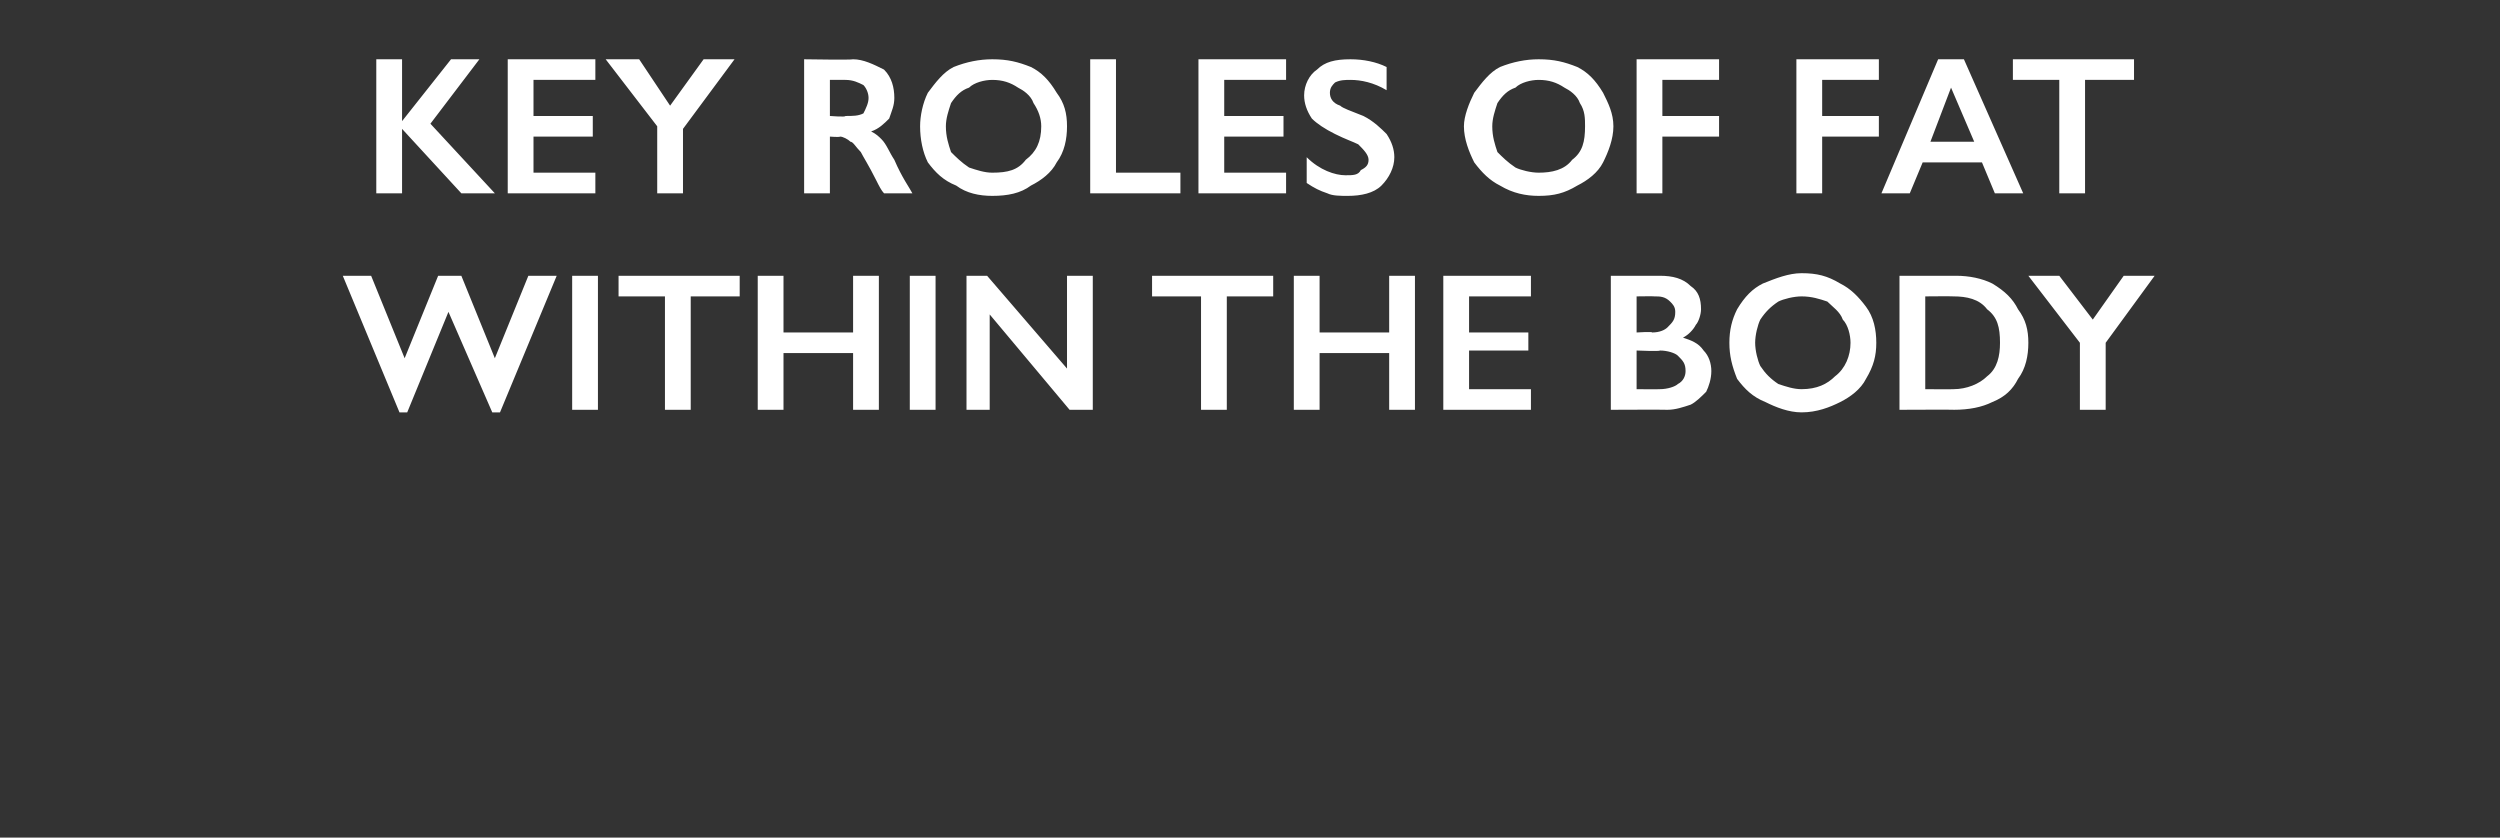
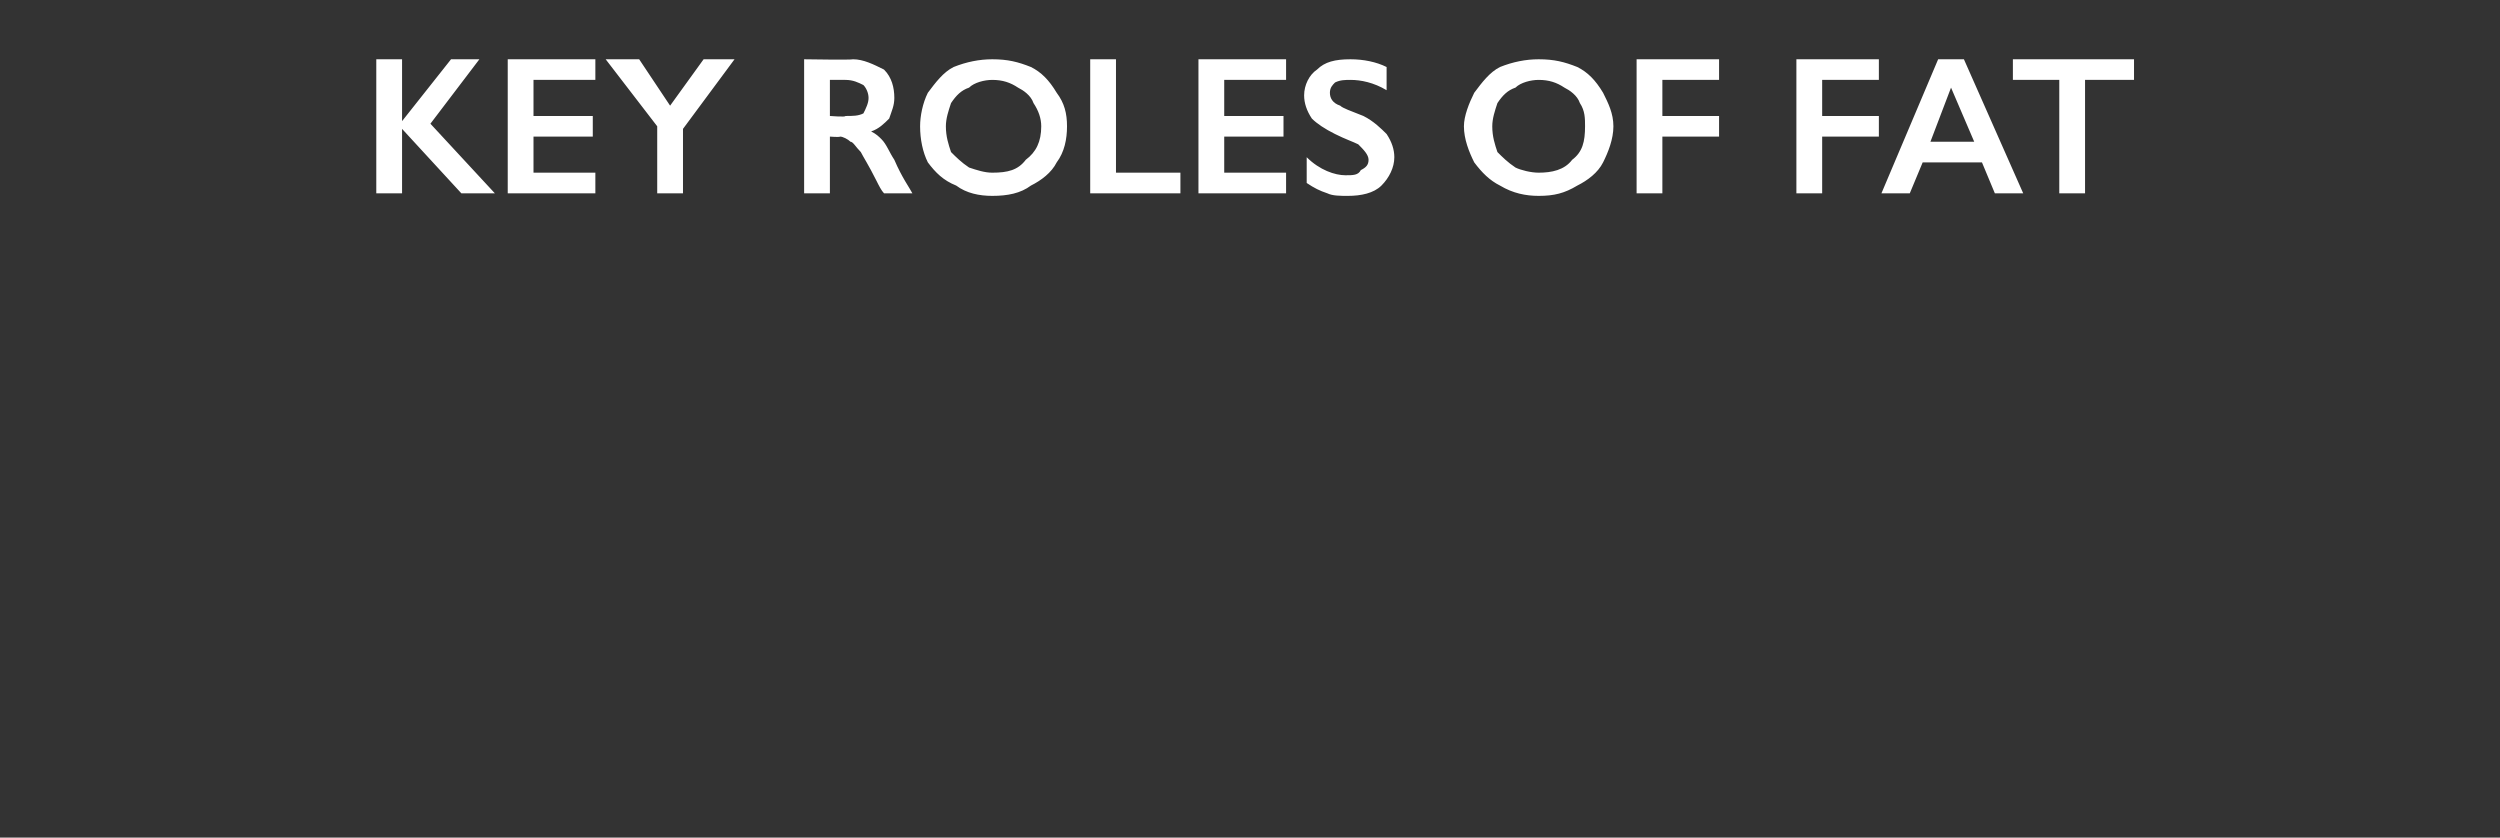
<svg xmlns="http://www.w3.org/2000/svg" version="1.1" width="97px" height="32.5px" viewBox="0 -2 97 32.5" style="top:-2px">
  <rect x="0" y="-2" width="97" height="32.5" fill="#333333" stroke="none" />
  <desc>Key roles of fat within the body</desc>
  <defs />
  <g id="Polygon133270">
-     <path d="M 14.4 8.7 L 15.7 11.9 L 17 8.7 L 17.9 8.7 L 19.2 11.9 L 20.5 8.7 L 21.6 8.7 L 19.4 14 L 19.1 14 L 17.4 10.1 L 15.8 14 L 15.5 14 L 13.3 8.7 L 14.4 8.7 Z M 23.2 8.7 L 23.2 13.9 L 22.2 13.9 L 22.2 8.7 L 23.2 8.7 Z M 28.7 8.7 L 28.7 9.5 L 26.8 9.5 L 26.8 13.9 L 25.8 13.9 L 25.8 9.5 L 24 9.5 L 24 8.7 L 28.7 8.7 Z M 30.4 8.7 L 30.4 10.9 L 33.1 10.9 L 33.1 8.7 L 34.1 8.7 L 34.1 13.9 L 33.1 13.9 L 33.1 11.7 L 30.4 11.7 L 30.4 13.9 L 29.4 13.9 L 29.4 8.7 L 30.4 8.7 Z M 36.3 8.7 L 36.3 13.9 L 35.3 13.9 L 35.3 8.7 L 36.3 8.7 Z M 38.3 8.7 L 41.4 12.3 L 41.4 8.7 L 42.4 8.7 L 42.4 13.9 L 41.5 13.9 L 38.4 10.2 L 38.4 13.9 L 37.5 13.9 L 37.5 8.7 L 38.3 8.7 Z M 49.4 8.7 L 49.4 9.5 L 47.6 9.5 L 47.6 13.9 L 46.6 13.9 L 46.6 9.5 L 44.7 9.5 L 44.7 8.7 L 49.4 8.7 Z M 51.2 8.7 L 51.2 10.9 L 53.9 10.9 L 53.9 8.7 L 54.9 8.7 L 54.9 13.9 L 53.9 13.9 L 53.9 11.7 L 51.2 11.7 L 51.2 13.9 L 50.2 13.9 L 50.2 8.7 L 51.2 8.7 Z M 59.4 8.7 L 59.4 9.5 L 57 9.5 L 57 10.9 L 59.3 10.9 L 59.3 11.6 L 57 11.6 L 57 13.1 L 59.4 13.1 L 59.4 13.9 L 56 13.9 L 56 8.7 L 59.4 8.7 Z M 64.4 8.7 C 64.9 8.7 65.3 8.8 65.6 9.1 C 65.9 9.3 66 9.6 66 10 C 66 10.2 65.9 10.5 65.8 10.6 C 65.7 10.8 65.5 11 65.3 11.1 C 65.3 11.1 65.3 11.1 65.3 11.1 C 65.6 11.2 65.9 11.3 66.1 11.6 C 66.3 11.8 66.4 12.1 66.4 12.4 C 66.4 12.7 66.3 13 66.2 13.2 C 66 13.4 65.8 13.6 65.6 13.7 C 65.3 13.8 65 13.9 64.7 13.9 C 64.66 13.89 62.5 13.9 62.5 13.9 L 62.5 8.7 C 62.5 8.7 64.39 8.7 64.4 8.7 Z M 64.1 10.9 C 64.4 10.9 64.6 10.8 64.7 10.7 C 64.9 10.5 65 10.4 65 10.1 C 65 9.9 64.9 9.8 64.8 9.7 C 64.6 9.5 64.4 9.5 64.2 9.5 C 64.21 9.49 63.5 9.5 63.5 9.5 L 63.5 10.9 C 63.5 10.9 64.12 10.86 64.1 10.9 Z M 64.4 13.1 C 64.7 13.1 65 13 65.1 12.9 C 65.3 12.8 65.4 12.6 65.4 12.4 C 65.4 12.1 65.3 12 65.1 11.8 C 65 11.7 64.7 11.6 64.4 11.6 C 64.43 11.64 63.5 11.6 63.5 11.6 L 63.5 13.1 C 63.5 13.1 64.36 13.11 64.4 13.1 Z M 69.9 8.6 C 70.5 8.6 70.9 8.7 71.4 9 C 71.8 9.2 72.1 9.5 72.4 9.9 C 72.7 10.3 72.8 10.8 72.8 11.3 C 72.8 11.8 72.7 12.2 72.4 12.7 C 72.2 13.1 71.8 13.4 71.4 13.6 C 71 13.8 70.5 14 69.9 14 C 69.4 14 68.9 13.8 68.5 13.6 C 68 13.4 67.7 13.1 67.4 12.7 C 67.2 12.2 67.1 11.8 67.1 11.3 C 67.1 10.8 67.2 10.4 67.4 10 C 67.7 9.5 68 9.2 68.4 9 C 68.9 8.8 69.4 8.6 69.9 8.6 Z M 68.1 11.3 C 68.1 11.6 68.2 12 68.3 12.2 C 68.5 12.5 68.7 12.7 69 12.9 C 69.3 13 69.6 13.1 69.9 13.1 C 70.5 13.1 70.9 12.9 71.2 12.6 C 71.6 12.3 71.8 11.8 71.8 11.3 C 71.8 11 71.7 10.6 71.5 10.4 C 71.4 10.1 71.1 9.9 70.9 9.7 C 70.6 9.6 70.3 9.5 69.9 9.5 C 69.6 9.5 69.2 9.6 69 9.7 C 68.7 9.9 68.5 10.1 68.3 10.4 C 68.2 10.6 68.1 11 68.1 11.3 Z M 75.9 8.7 C 76.4 8.7 76.9 8.8 77.3 9 C 77.8 9.3 78.1 9.6 78.3 10 C 78.6 10.4 78.7 10.8 78.7 11.3 C 78.7 11.8 78.6 12.3 78.3 12.7 C 78.1 13.1 77.8 13.4 77.3 13.6 C 76.9 13.8 76.4 13.9 75.8 13.9 C 75.84 13.89 73.7 13.9 73.7 13.9 L 73.7 8.7 C 73.7 8.7 75.9 8.7 75.9 8.7 Z M 75.8 13.1 C 76.3 13.1 76.8 12.9 77.1 12.6 C 77.5 12.3 77.6 11.8 77.6 11.3 C 77.6 10.7 77.5 10.3 77.1 10 C 76.8 9.6 76.3 9.5 75.8 9.5 C 75.76 9.49 74.7 9.5 74.7 9.5 L 74.7 13.1 C 74.7 13.1 75.79 13.11 75.8 13.1 Z M 79.9 8.7 L 81.2 10.4 L 82.4 8.7 L 83.6 8.7 L 81.7 11.3 L 81.7 13.9 L 80.7 13.9 L 80.7 11.3 L 78.7 8.7 L 79.9 8.7 Z " stroke="none" fill="#fff" />
-   </g>
+     </g>
  <g id="Polygon133269">
    <path d="M 15.6 0.3 L 15.6 2.7 L 15.6 2.7 L 17.5 0.3 L 18.6 0.3 L 16.7 2.8 L 19.2 5.5 L 17.9 5.5 L 15.6 3 L 15.6 5.5 L 14.6 5.5 L 14.6 0.3 L 15.6 0.3 Z M 23.1 0.3 L 23.1 1.1 L 20.7 1.1 L 20.7 2.5 L 23 2.5 L 23 3.3 L 20.7 3.3 L 20.7 4.7 L 23.1 4.7 L 23.1 5.5 L 19.7 5.5 L 19.7 0.3 L 23.1 0.3 Z M 24.8 0.3 L 26 2.1 L 27.3 0.3 L 28.5 0.3 L 26.5 3 L 26.5 5.5 L 25.5 5.5 L 25.5 2.9 L 23.5 0.3 L 24.8 0.3 Z M 33.1 0.3 C 33.5 0.3 33.9 0.5 34.3 0.7 C 34.6 1 34.7 1.4 34.7 1.8 C 34.7 2.1 34.6 2.3 34.5 2.6 C 34.3 2.8 34.1 3 33.8 3.1 C 34 3.2 34.1 3.3 34.2 3.4 C 34.4 3.6 34.5 3.9 34.7 4.2 C 35 4.9 35.3 5.3 35.4 5.5 C 35.4 5.5 34.3 5.5 34.3 5.5 C 34.2 5.4 34.1 5.2 34 5 C 33.7 4.4 33.5 4.1 33.4 3.9 C 33.2 3.7 33.1 3.5 33 3.5 C 32.9 3.4 32.7 3.3 32.6 3.3 C 32.56 3.33 32.2 3.3 32.2 3.3 L 32.2 5.5 L 31.2 5.5 L 31.2 0.3 C 31.2 0.3 33.06 0.33 33.1 0.3 Z M 32.8 2.5 C 33.1 2.5 33.3 2.5 33.5 2.4 C 33.6 2.2 33.7 2 33.7 1.8 C 33.7 1.6 33.6 1.4 33.5 1.3 C 33.3 1.2 33.1 1.1 32.8 1.1 C 32.82 1.1 32.2 1.1 32.2 1.1 L 32.2 2.5 C 32.2 2.5 32.83 2.55 32.8 2.5 Z M 38.5 0.3 C 39.1 0.3 39.5 0.4 40 0.6 C 40.4 0.8 40.7 1.1 41 1.6 C 41.3 2 41.4 2.4 41.4 2.9 C 41.4 3.4 41.3 3.9 41 4.3 C 40.8 4.7 40.4 5 40 5.2 C 39.6 5.5 39.1 5.6 38.5 5.6 C 38 5.6 37.5 5.5 37.1 5.2 C 36.6 5 36.3 4.7 36 4.3 C 35.8 3.9 35.7 3.4 35.7 2.9 C 35.7 2.5 35.8 2 36 1.6 C 36.3 1.2 36.6 0.8 37 0.6 C 37.5 0.4 38 0.3 38.5 0.3 Z M 36.7 2.9 C 36.7 3.3 36.8 3.6 36.9 3.9 C 37.1 4.1 37.3 4.3 37.6 4.5 C 37.9 4.6 38.2 4.7 38.5 4.7 C 39.1 4.7 39.5 4.6 39.8 4.2 C 40.2 3.9 40.4 3.5 40.4 2.9 C 40.4 2.6 40.3 2.3 40.1 2 C 40 1.7 39.7 1.5 39.5 1.4 C 39.2 1.2 38.9 1.1 38.5 1.1 C 38.2 1.1 37.8 1.2 37.6 1.4 C 37.3 1.5 37.1 1.7 36.9 2 C 36.8 2.3 36.7 2.6 36.7 2.9 Z M 43.3 0.3 L 43.3 4.7 L 45.8 4.7 L 45.8 5.5 L 42.3 5.5 L 42.3 0.3 L 43.3 0.3 Z M 49.9 0.3 L 49.9 1.1 L 47.5 1.1 L 47.5 2.5 L 49.8 2.5 L 49.8 3.3 L 47.5 3.3 L 47.5 4.7 L 49.9 4.7 L 49.9 5.5 L 46.5 5.5 L 46.5 0.3 L 49.9 0.3 Z M 52.4 0.3 C 52.9 0.3 53.4 0.4 53.8 0.6 C 53.8 0.6 53.8 1.5 53.8 1.5 C 53.3 1.2 52.8 1.1 52.4 1.1 C 52.2 1.1 52 1.1 51.8 1.2 C 51.7 1.3 51.6 1.4 51.6 1.6 C 51.6 1.8 51.7 2 52 2.1 C 52.1 2.2 52.4 2.3 52.9 2.5 C 53.3 2.7 53.6 3 53.8 3.2 C 54 3.5 54.1 3.8 54.1 4.1 C 54.1 4.5 53.9 4.9 53.6 5.2 C 53.3 5.5 52.8 5.6 52.3 5.6 C 52 5.6 51.7 5.6 51.5 5.5 C 51.2 5.4 51 5.3 50.7 5.1 C 50.7 5.1 50.7 4.1 50.7 4.1 C 51.2 4.6 51.8 4.8 52.2 4.8 C 52.5 4.8 52.7 4.8 52.8 4.6 C 53 4.5 53.1 4.4 53.1 4.2 C 53.1 4 52.9 3.8 52.7 3.6 C 52.5 3.5 52.2 3.4 51.8 3.2 C 51.4 3 51.1 2.8 50.9 2.6 C 50.7 2.3 50.6 2 50.6 1.7 C 50.6 1.3 50.8 0.9 51.1 0.7 C 51.4 0.4 51.8 0.3 52.4 0.3 Z M 59.7 0.3 C 60.3 0.3 60.7 0.4 61.2 0.6 C 61.6 0.8 61.9 1.1 62.2 1.6 C 62.4 2 62.6 2.4 62.6 2.9 C 62.6 3.4 62.4 3.9 62.2 4.3 C 62 4.7 61.6 5 61.2 5.2 C 60.7 5.5 60.3 5.6 59.7 5.6 C 59.2 5.6 58.7 5.5 58.2 5.2 C 57.8 5 57.5 4.7 57.2 4.3 C 57 3.9 56.8 3.4 56.8 2.9 C 56.8 2.5 57 2 57.2 1.6 C 57.5 1.2 57.8 0.8 58.2 0.6 C 58.7 0.4 59.2 0.3 59.7 0.3 Z M 57.9 2.9 C 57.9 3.3 58 3.6 58.1 3.9 C 58.3 4.1 58.5 4.3 58.8 4.5 C 59 4.6 59.4 4.7 59.7 4.7 C 60.2 4.7 60.7 4.6 61 4.2 C 61.4 3.9 61.5 3.5 61.5 2.9 C 61.5 2.6 61.5 2.3 61.3 2 C 61.2 1.7 60.9 1.5 60.7 1.4 C 60.4 1.2 60.1 1.1 59.7 1.1 C 59.4 1.1 59 1.2 58.8 1.4 C 58.5 1.5 58.3 1.7 58.1 2 C 58 2.3 57.9 2.6 57.9 2.9 Z M 66.7 0.3 L 66.7 1.1 L 64.5 1.1 L 64.5 2.5 L 66.7 2.5 L 66.7 3.3 L 64.5 3.3 L 64.5 5.5 L 63.5 5.5 L 63.5 0.3 L 66.7 0.3 Z M 72.9 0.3 L 72.9 1.1 L 70.7 1.1 L 70.7 2.5 L 72.9 2.5 L 72.9 3.3 L 70.7 3.3 L 70.7 5.5 L 69.7 5.5 L 69.7 0.3 L 72.9 0.3 Z M 76.2 0.3 L 78.5 5.5 L 77.4 5.5 L 76.9 4.3 L 74.6 4.3 L 74.1 5.5 L 73 5.5 L 75.2 0.3 L 76.2 0.3 Z M 74.9 3.5 L 76.6 3.5 L 75.7 1.4 L 74.9 3.5 Z M 82.8 0.3 L 82.8 1.1 L 80.9 1.1 L 80.9 5.5 L 79.9 5.5 L 79.9 1.1 L 78.1 1.1 L 78.1 0.3 L 82.8 0.3 Z " stroke="none" fill="#fff" />
  </g>
</svg>